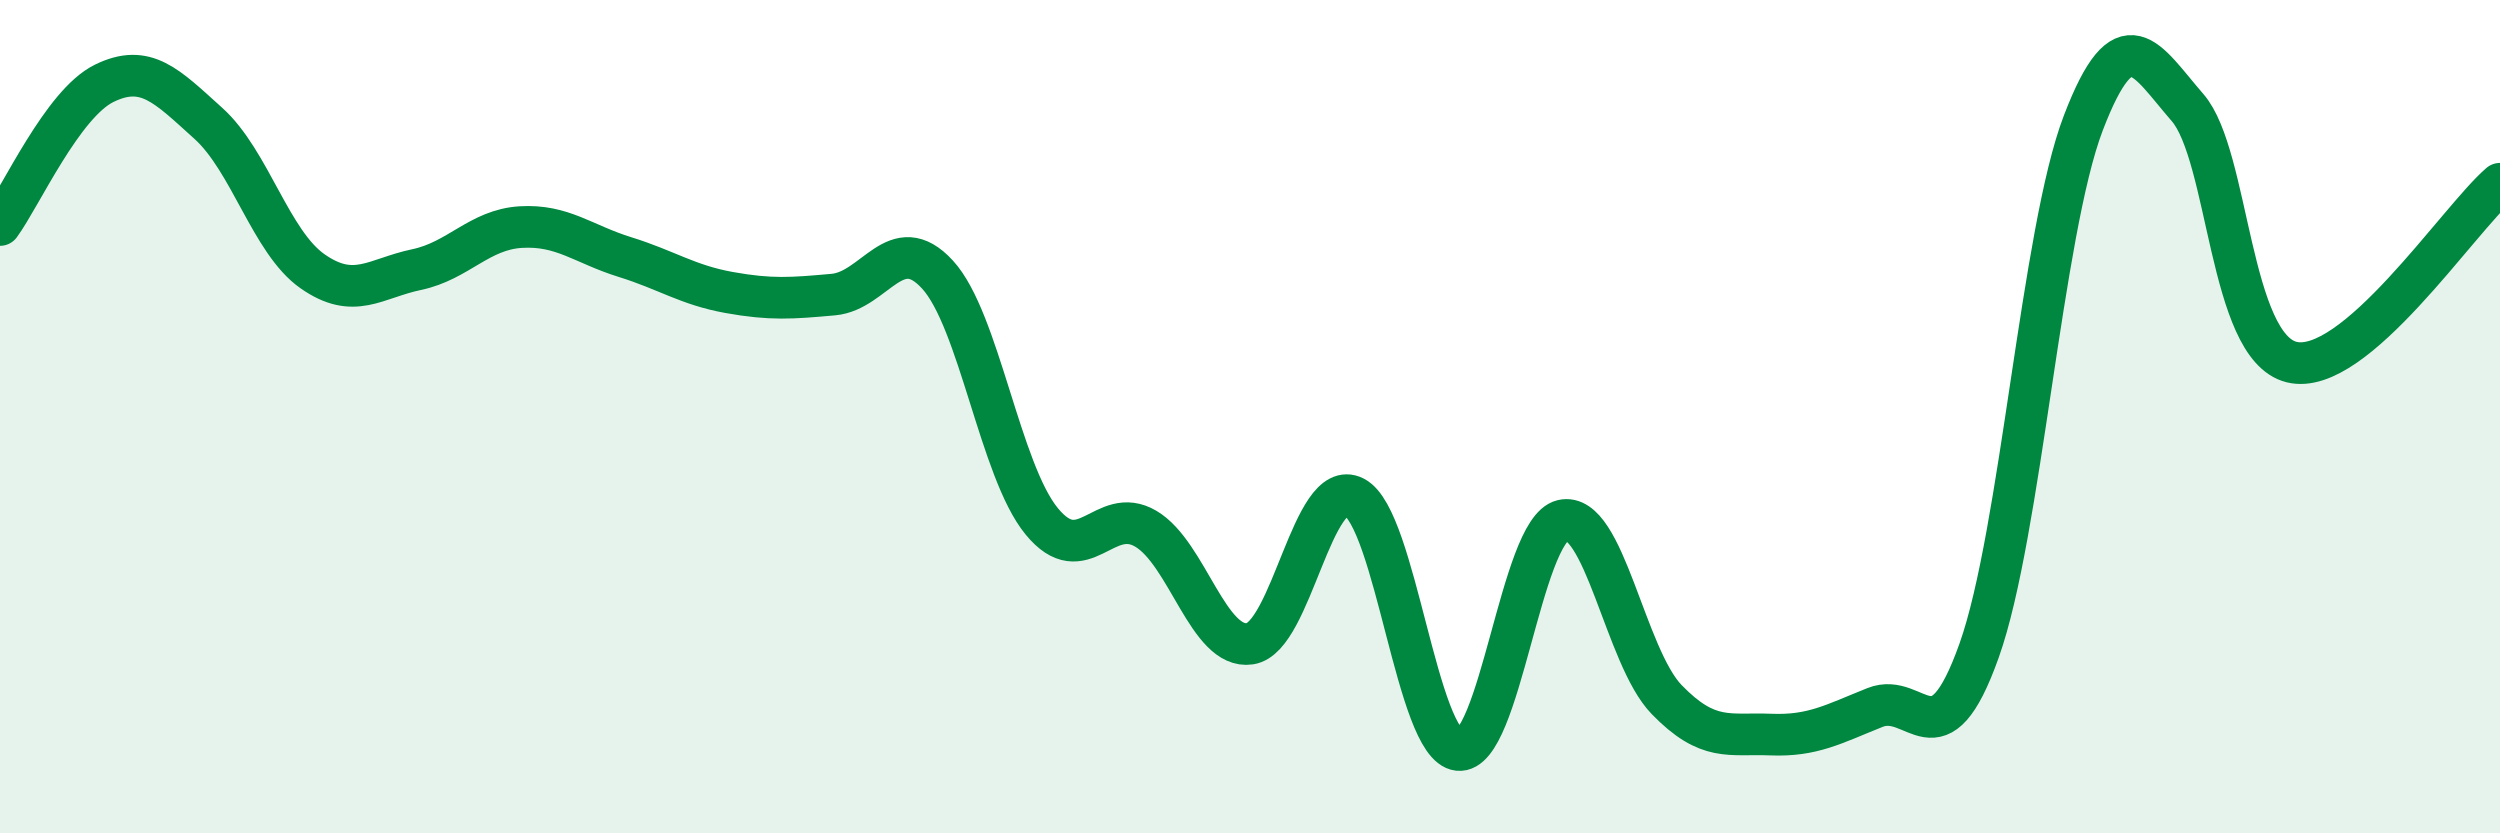
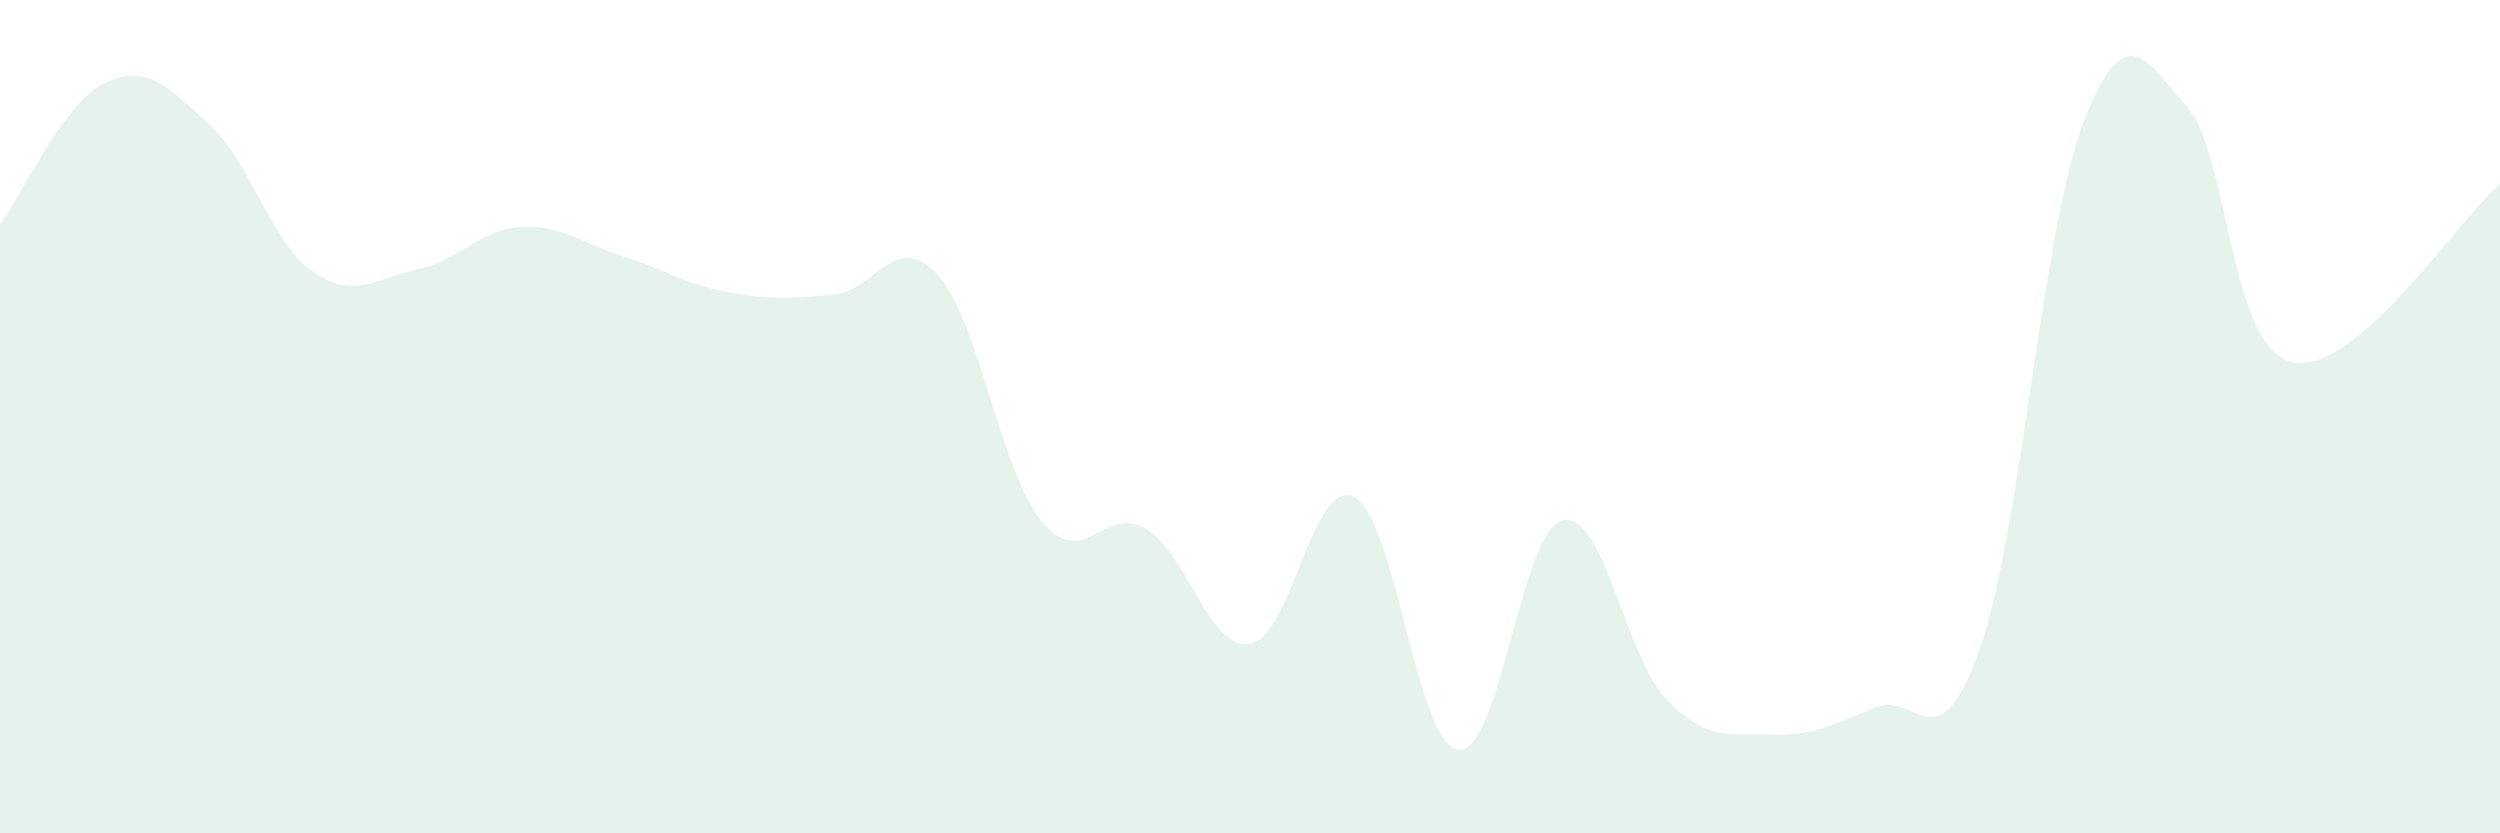
<svg xmlns="http://www.w3.org/2000/svg" width="60" height="20" viewBox="0 0 60 20">
  <path d="M 0,5.4 C 0.5,4.72 1.5,2.49 2.5,2 C 3.5,1.51 4,2.06 5,2.96 C 6,3.86 6.5,5.81 7.5,6.51 C 8.5,7.21 9,6.68 10,6.47 C 11,6.26 11.5,5.51 12.5,5.45 C 13.5,5.39 14,5.86 15,6.17 C 16,6.48 16.5,6.84 17.5,7.02 C 18.5,7.2 19,7.16 20,7.07 C 21,6.98 21.5,5.5 22.5,6.59 C 23.5,7.68 24,11.29 25,12.51 C 26,13.73 26.5,12.1 27.5,12.69 C 28.5,13.28 29,15.6 30,15.45 C 31,15.3 31.5,11.42 32.5,11.93 C 33.5,12.44 34,17.89 35,18 C 36,18.11 36.5,12.73 37.5,12.49 C 38.5,12.25 39,15.76 40,16.79 C 41,17.82 41.5,17.59 42.5,17.63 C 43.5,17.67 44,17.38 45,16.98 C 46,16.58 46.5,18.42 47.5,15.61 C 48.5,12.8 49,5.56 50,2.95 C 51,0.34 51.5,1.43 52.5,2.58 C 53.5,3.73 53.5,8.32 55,8.69 C 56.5,9.06 59,5.27 60,4.41L60 20L0 20Z" fill="#008740" opacity="0.1" stroke-linecap="round" stroke-linejoin="round" />
-   <path d="M 0,5.4 C 0.5,4.72 1.5,2.49 2.5,2 C 3.5,1.51 4,2.06 5,2.96 C 6,3.86 6.5,5.81 7.5,6.51 C 8.5,7.21 9,6.68 10,6.47 C 11,6.26 11.5,5.51 12.5,5.45 C 13.5,5.39 14,5.86 15,6.17 C 16,6.48 16.5,6.84 17.5,7.02 C 18.5,7.2 19,7.16 20,7.07 C 21,6.98 21.5,5.5 22.5,6.59 C 23.5,7.68 24,11.29 25,12.51 C 26,13.73 26.5,12.1 27.5,12.69 C 28.5,13.28 29,15.6 30,15.45 C 31,15.3 31.5,11.42 32.5,11.93 C 33.5,12.44 34,17.89 35,18 C 36,18.11 36.5,12.73 37.5,12.49 C 38.5,12.25 39,15.76 40,16.79 C 41,17.82 41.5,17.59 42.5,17.63 C 43.5,17.67 44,17.38 45,16.98 C 46,16.58 46.5,18.42 47.5,15.61 C 48.5,12.8 49,5.56 50,2.95 C 51,0.34 51.5,1.43 52.5,2.58 C 53.5,3.73 53.5,8.32 55,8.69 C 56.5,9.06 59,5.27 60,4.41" stroke="#008740" stroke-width="1" fill="none" stroke-linecap="round" stroke-linejoin="round" />
</svg>